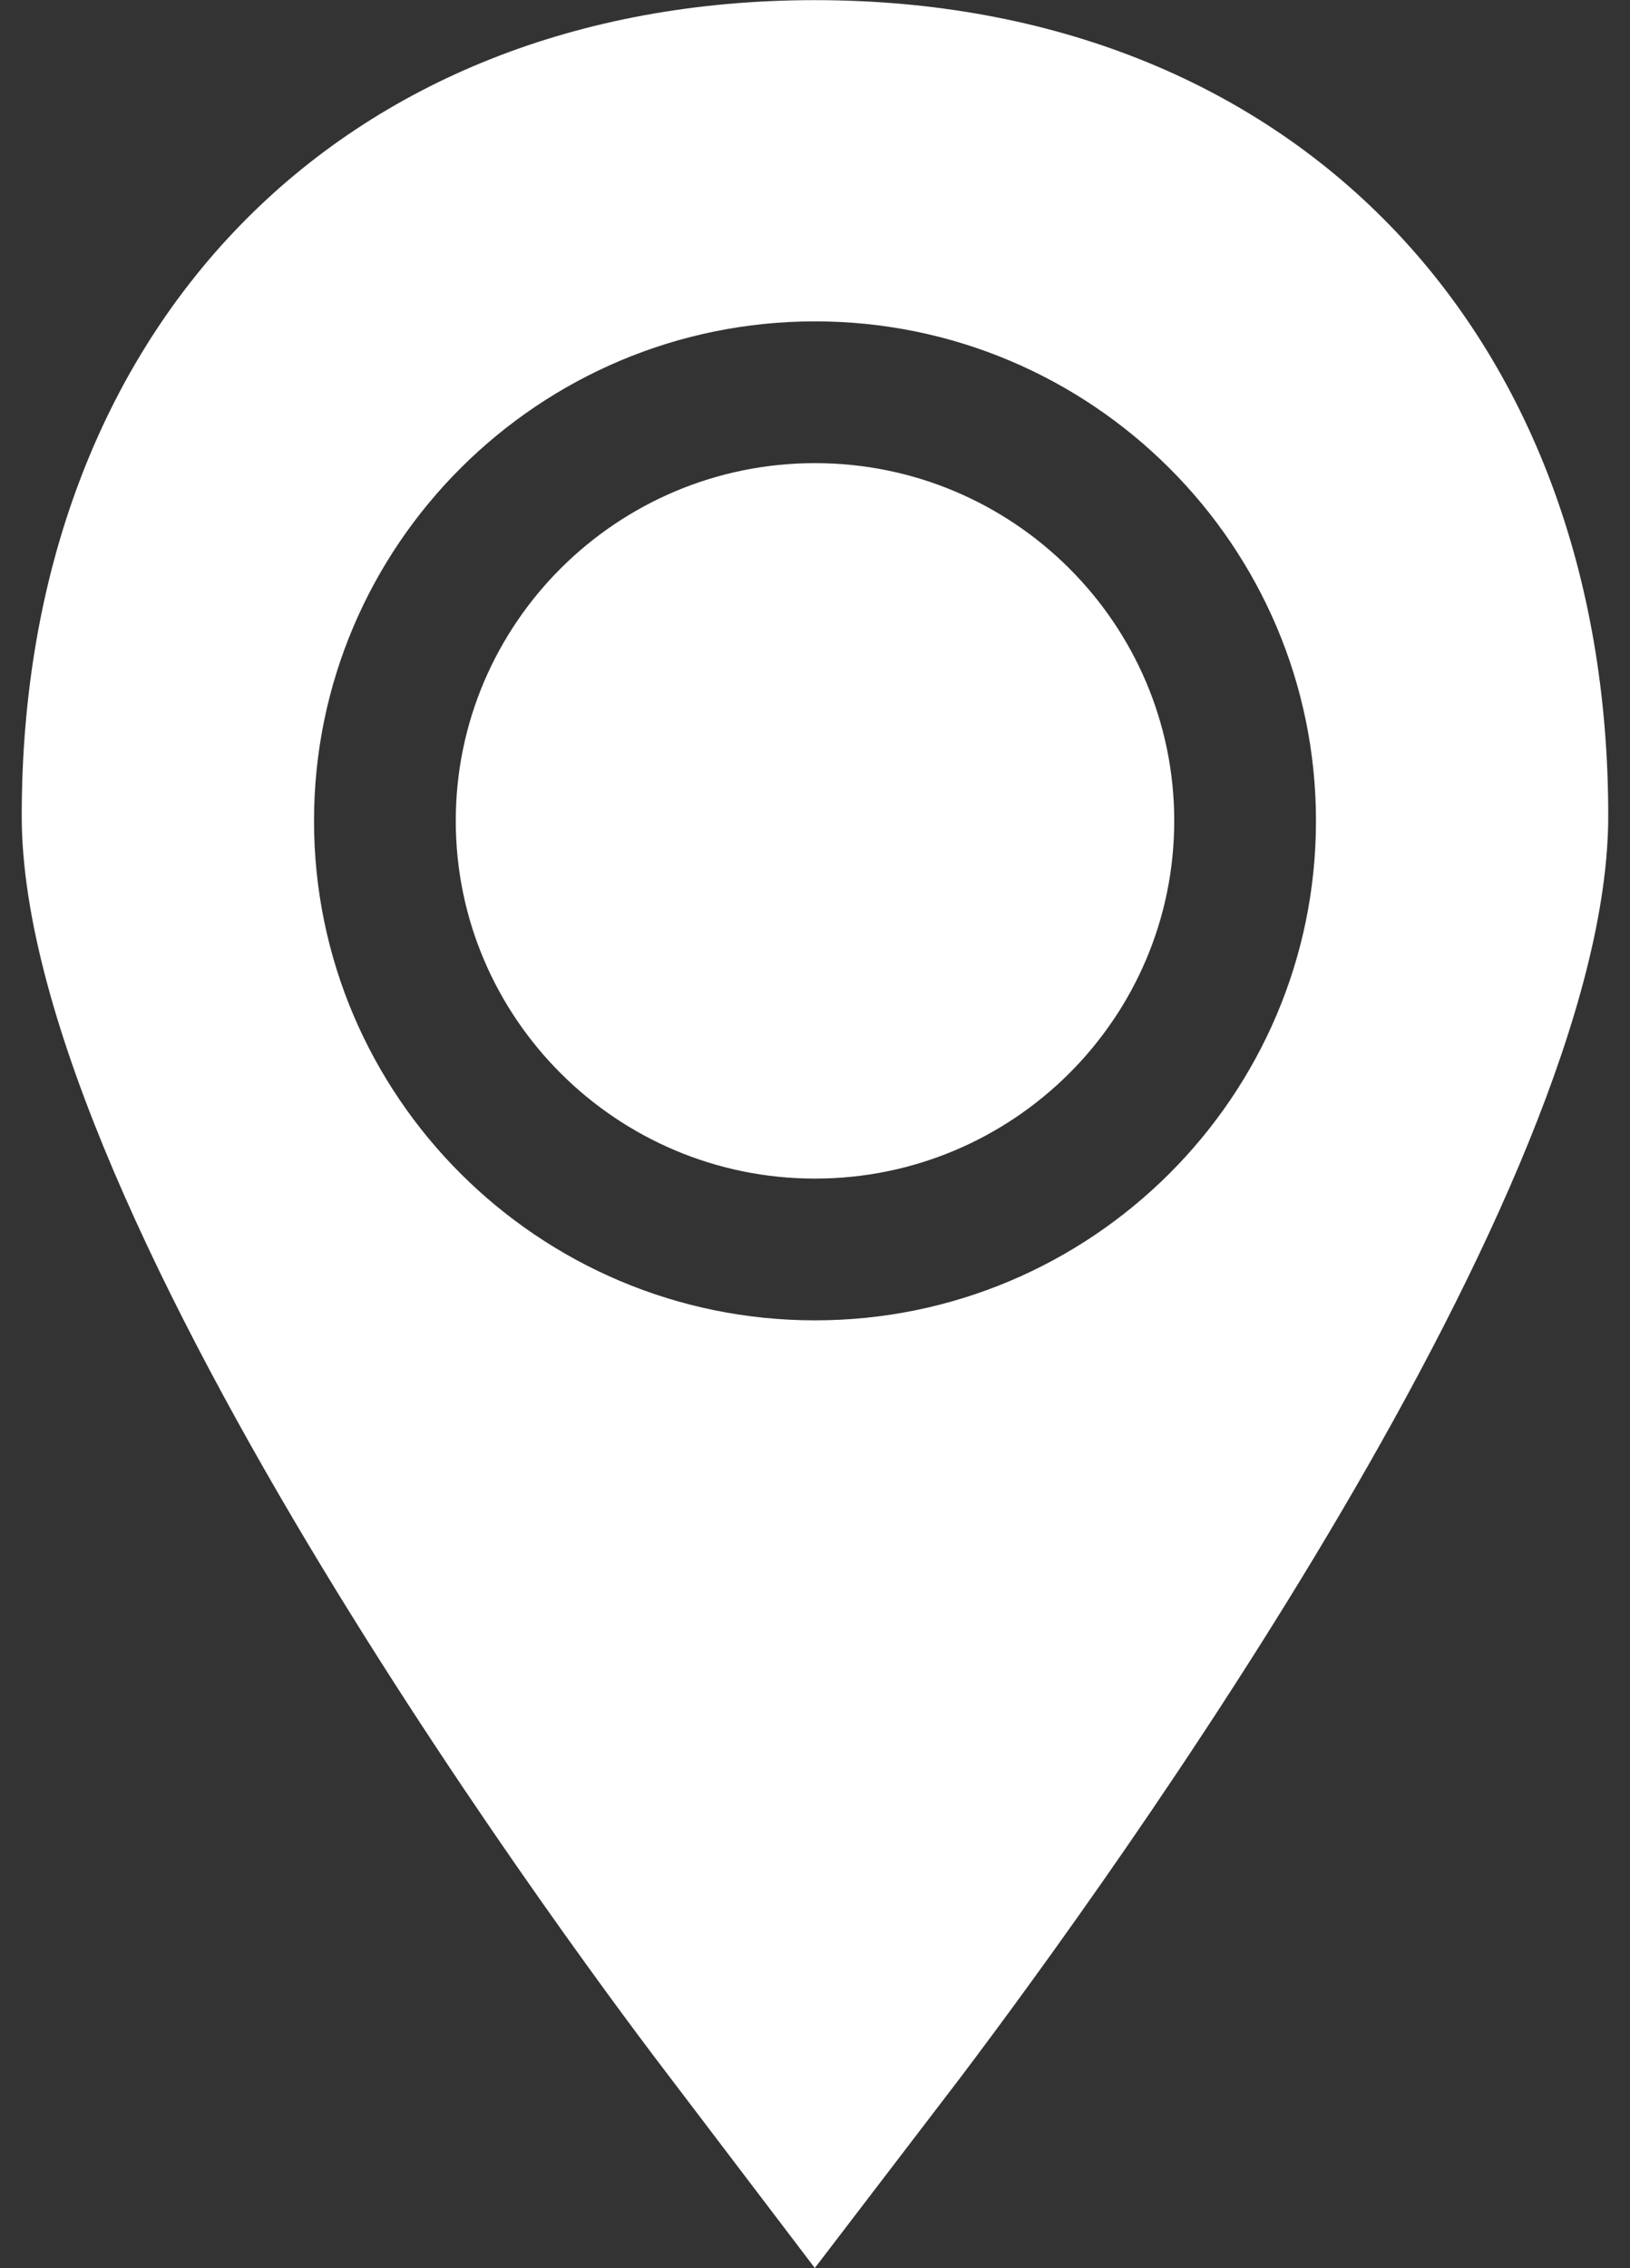
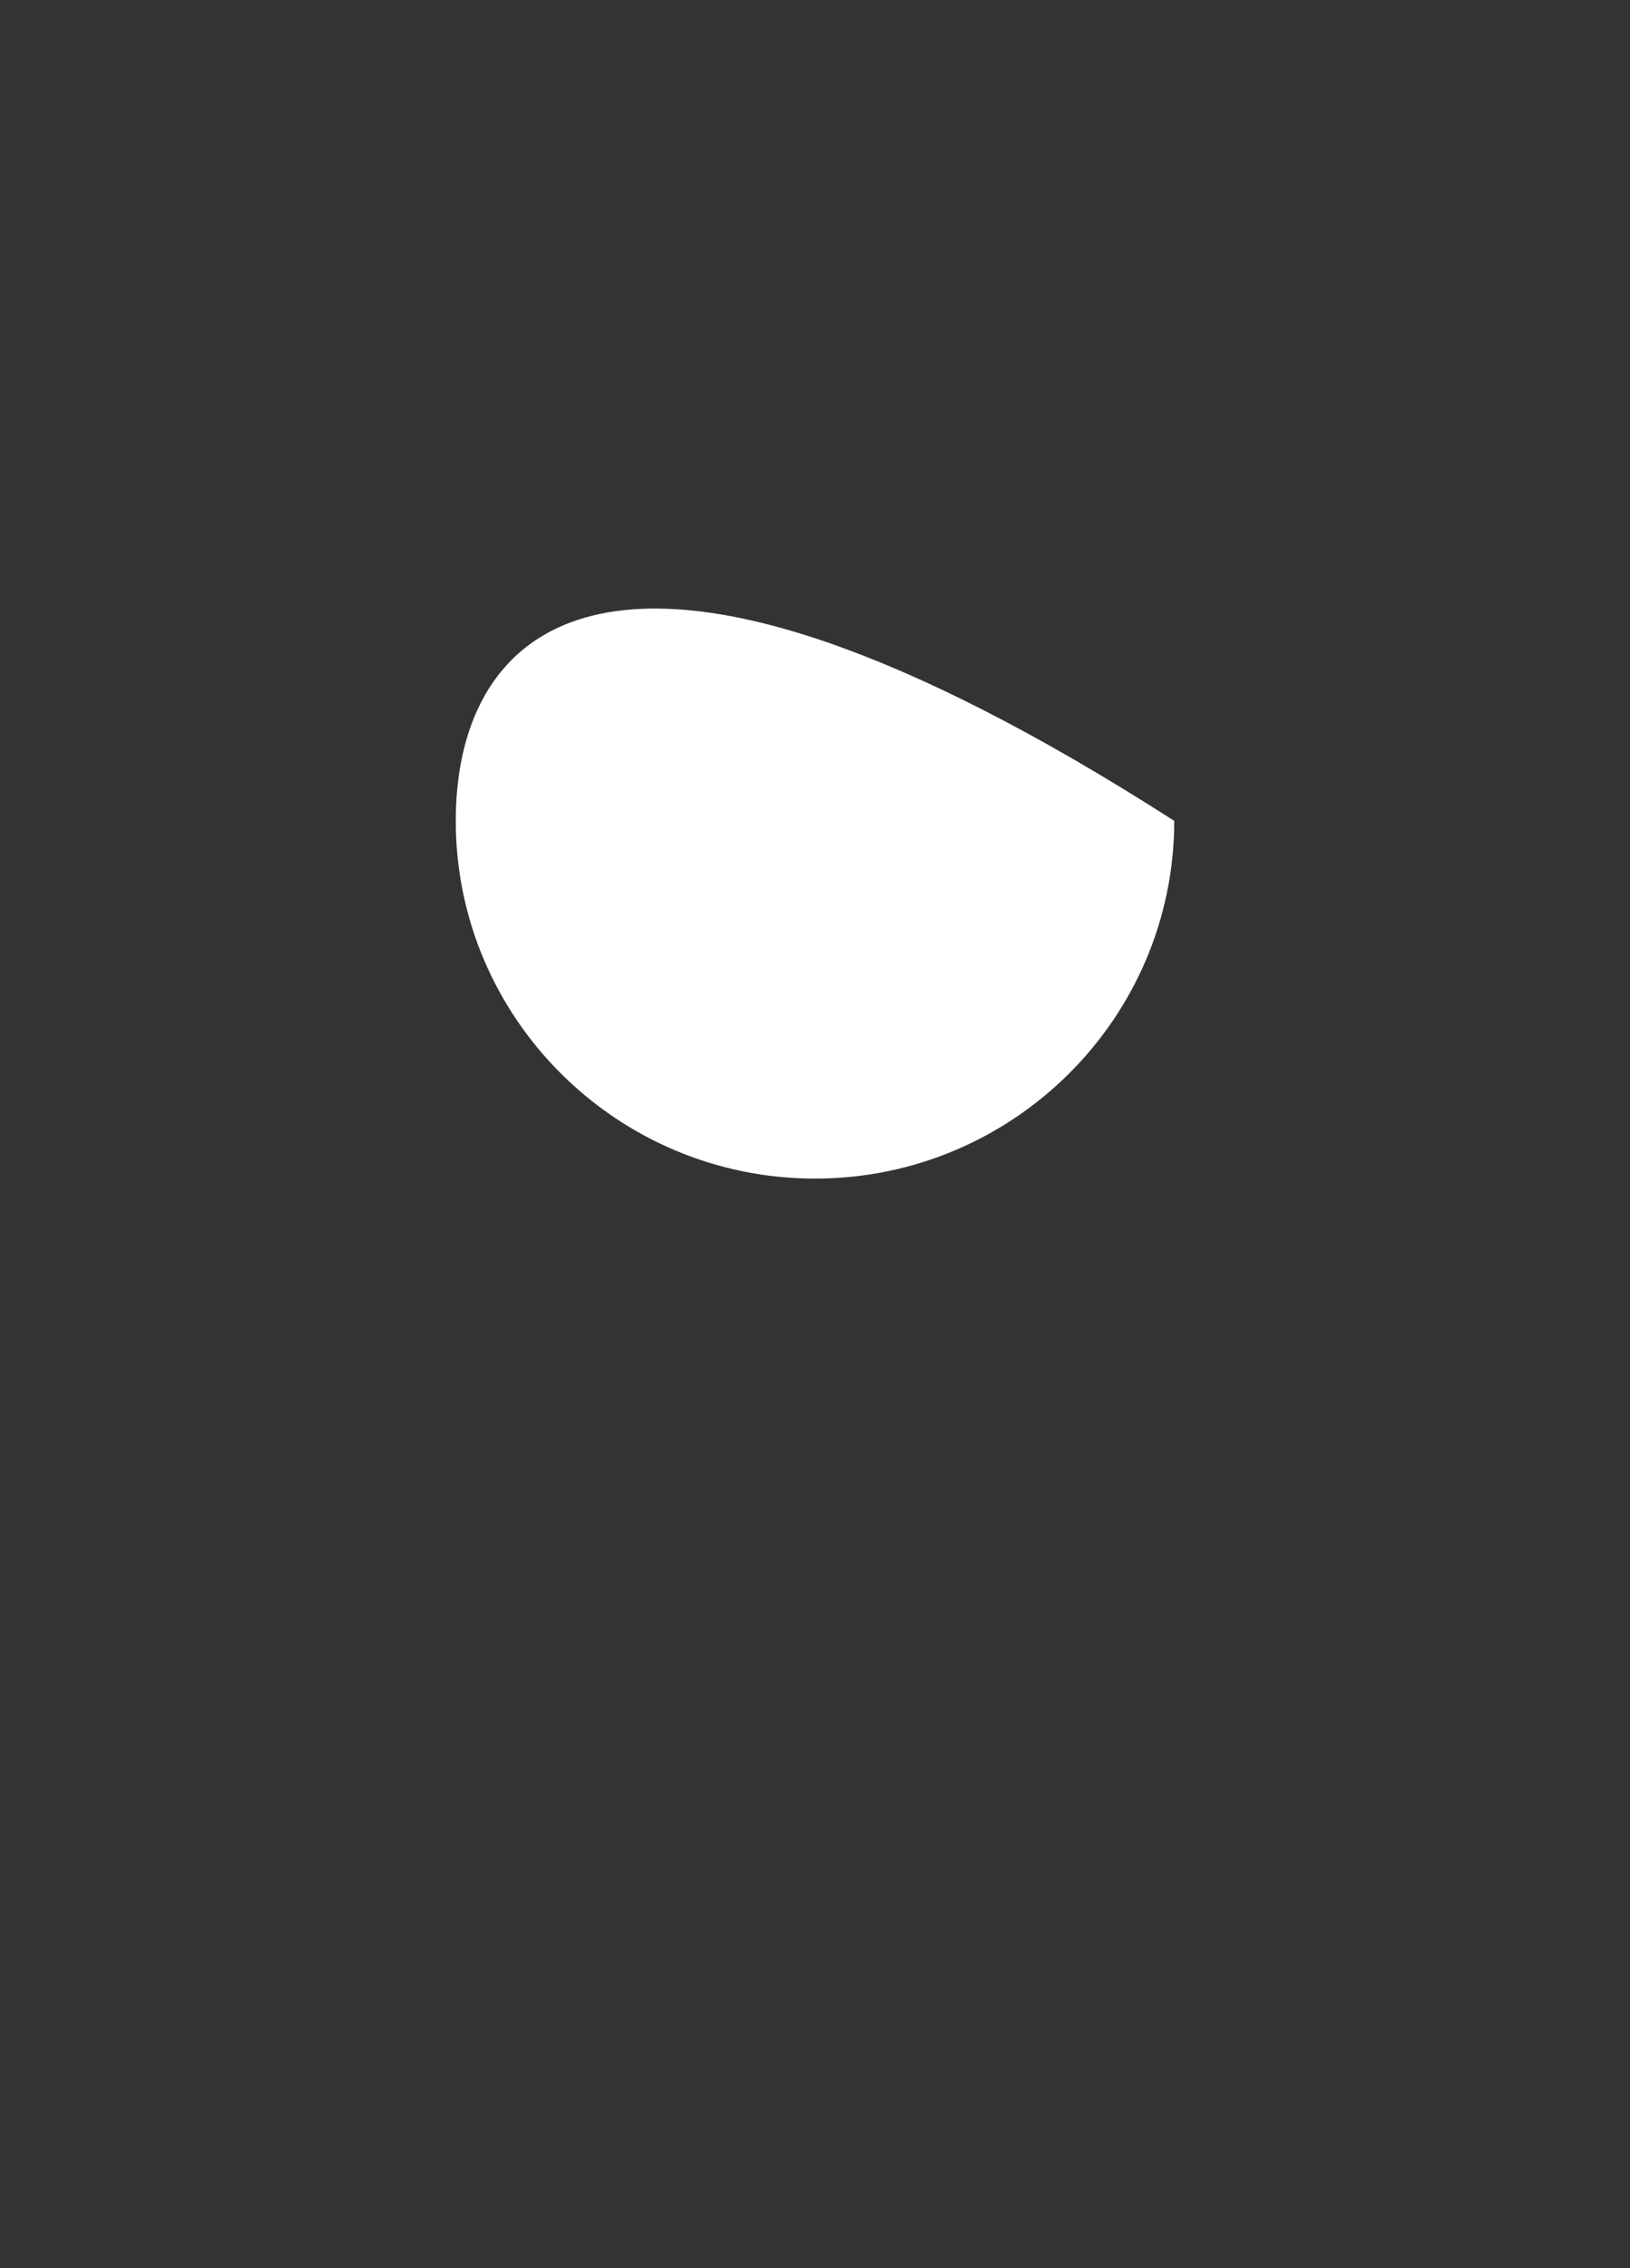
<svg xmlns="http://www.w3.org/2000/svg" width="46" height="64" viewBox="0 0 46 64" fill="none">
  <rect x="0" y="0" width="46" height="64" fill="#333333" stroke="none" />
-   <path d="M33.138 23.162C33.138 17.596 28.59 13.068 23 13.068C17.41 13.068 12.862 17.596 12.862 23.162C12.862 28.728 17.41 33.256 23 33.256C28.59 33.256 33.138 28.728 33.138 23.162Z" fill="white" />
-   <path d="M22.995 63.996L27.104 58.621C31.393 52.943 45.386 33.597 45.386 23.02C45.387 9.253 36.391 0.004 23 0.004C9.609 0.004 0.613 9.253 0.613 23.021C0.613 34.411 17.045 56.187 18.914 58.626L22.995 63.996ZM8.862 23.162C8.862 15.391 15.204 9.068 23 9.068C30.796 9.068 37.138 15.391 37.138 23.162C37.138 30.933 30.796 37.256 23 37.256C15.204 37.256 8.862 30.934 8.862 23.162Z" fill="white" />
+   <path d="M33.138 23.162C17.41 13.068 12.862 17.596 12.862 23.162C12.862 28.728 17.41 33.256 23 33.256C28.59 33.256 33.138 28.728 33.138 23.162Z" fill="white" />
</svg>